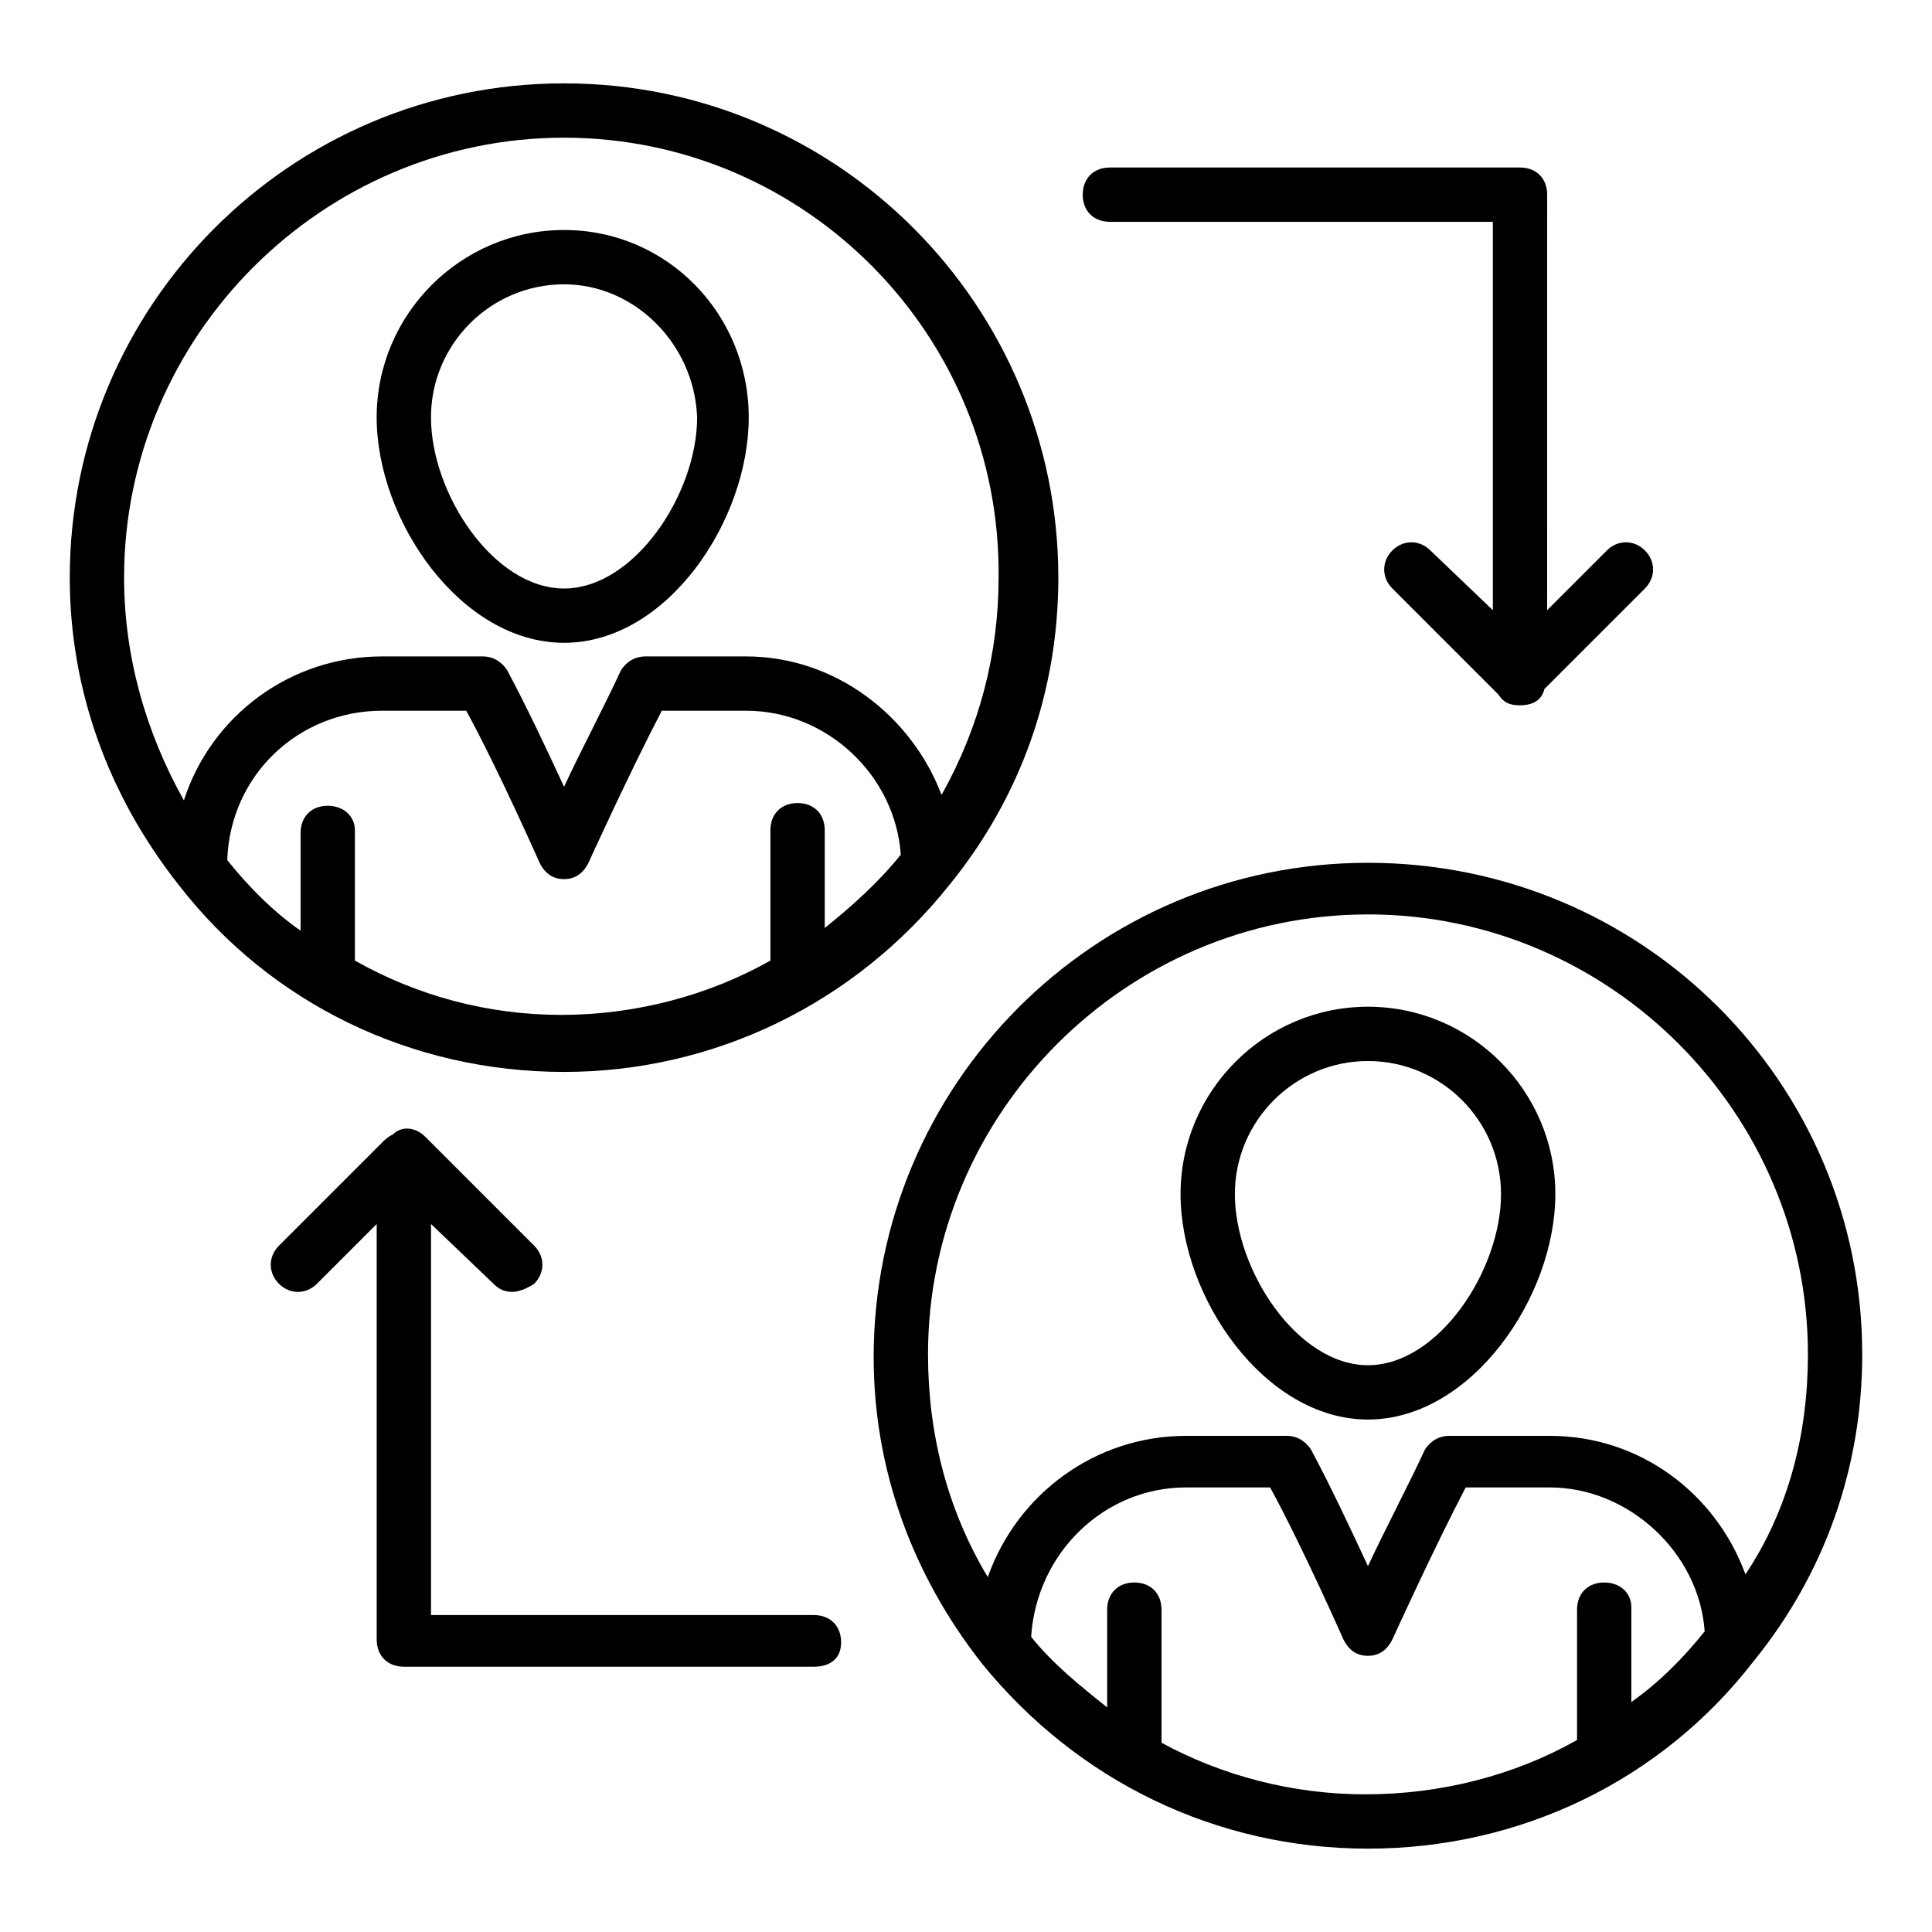
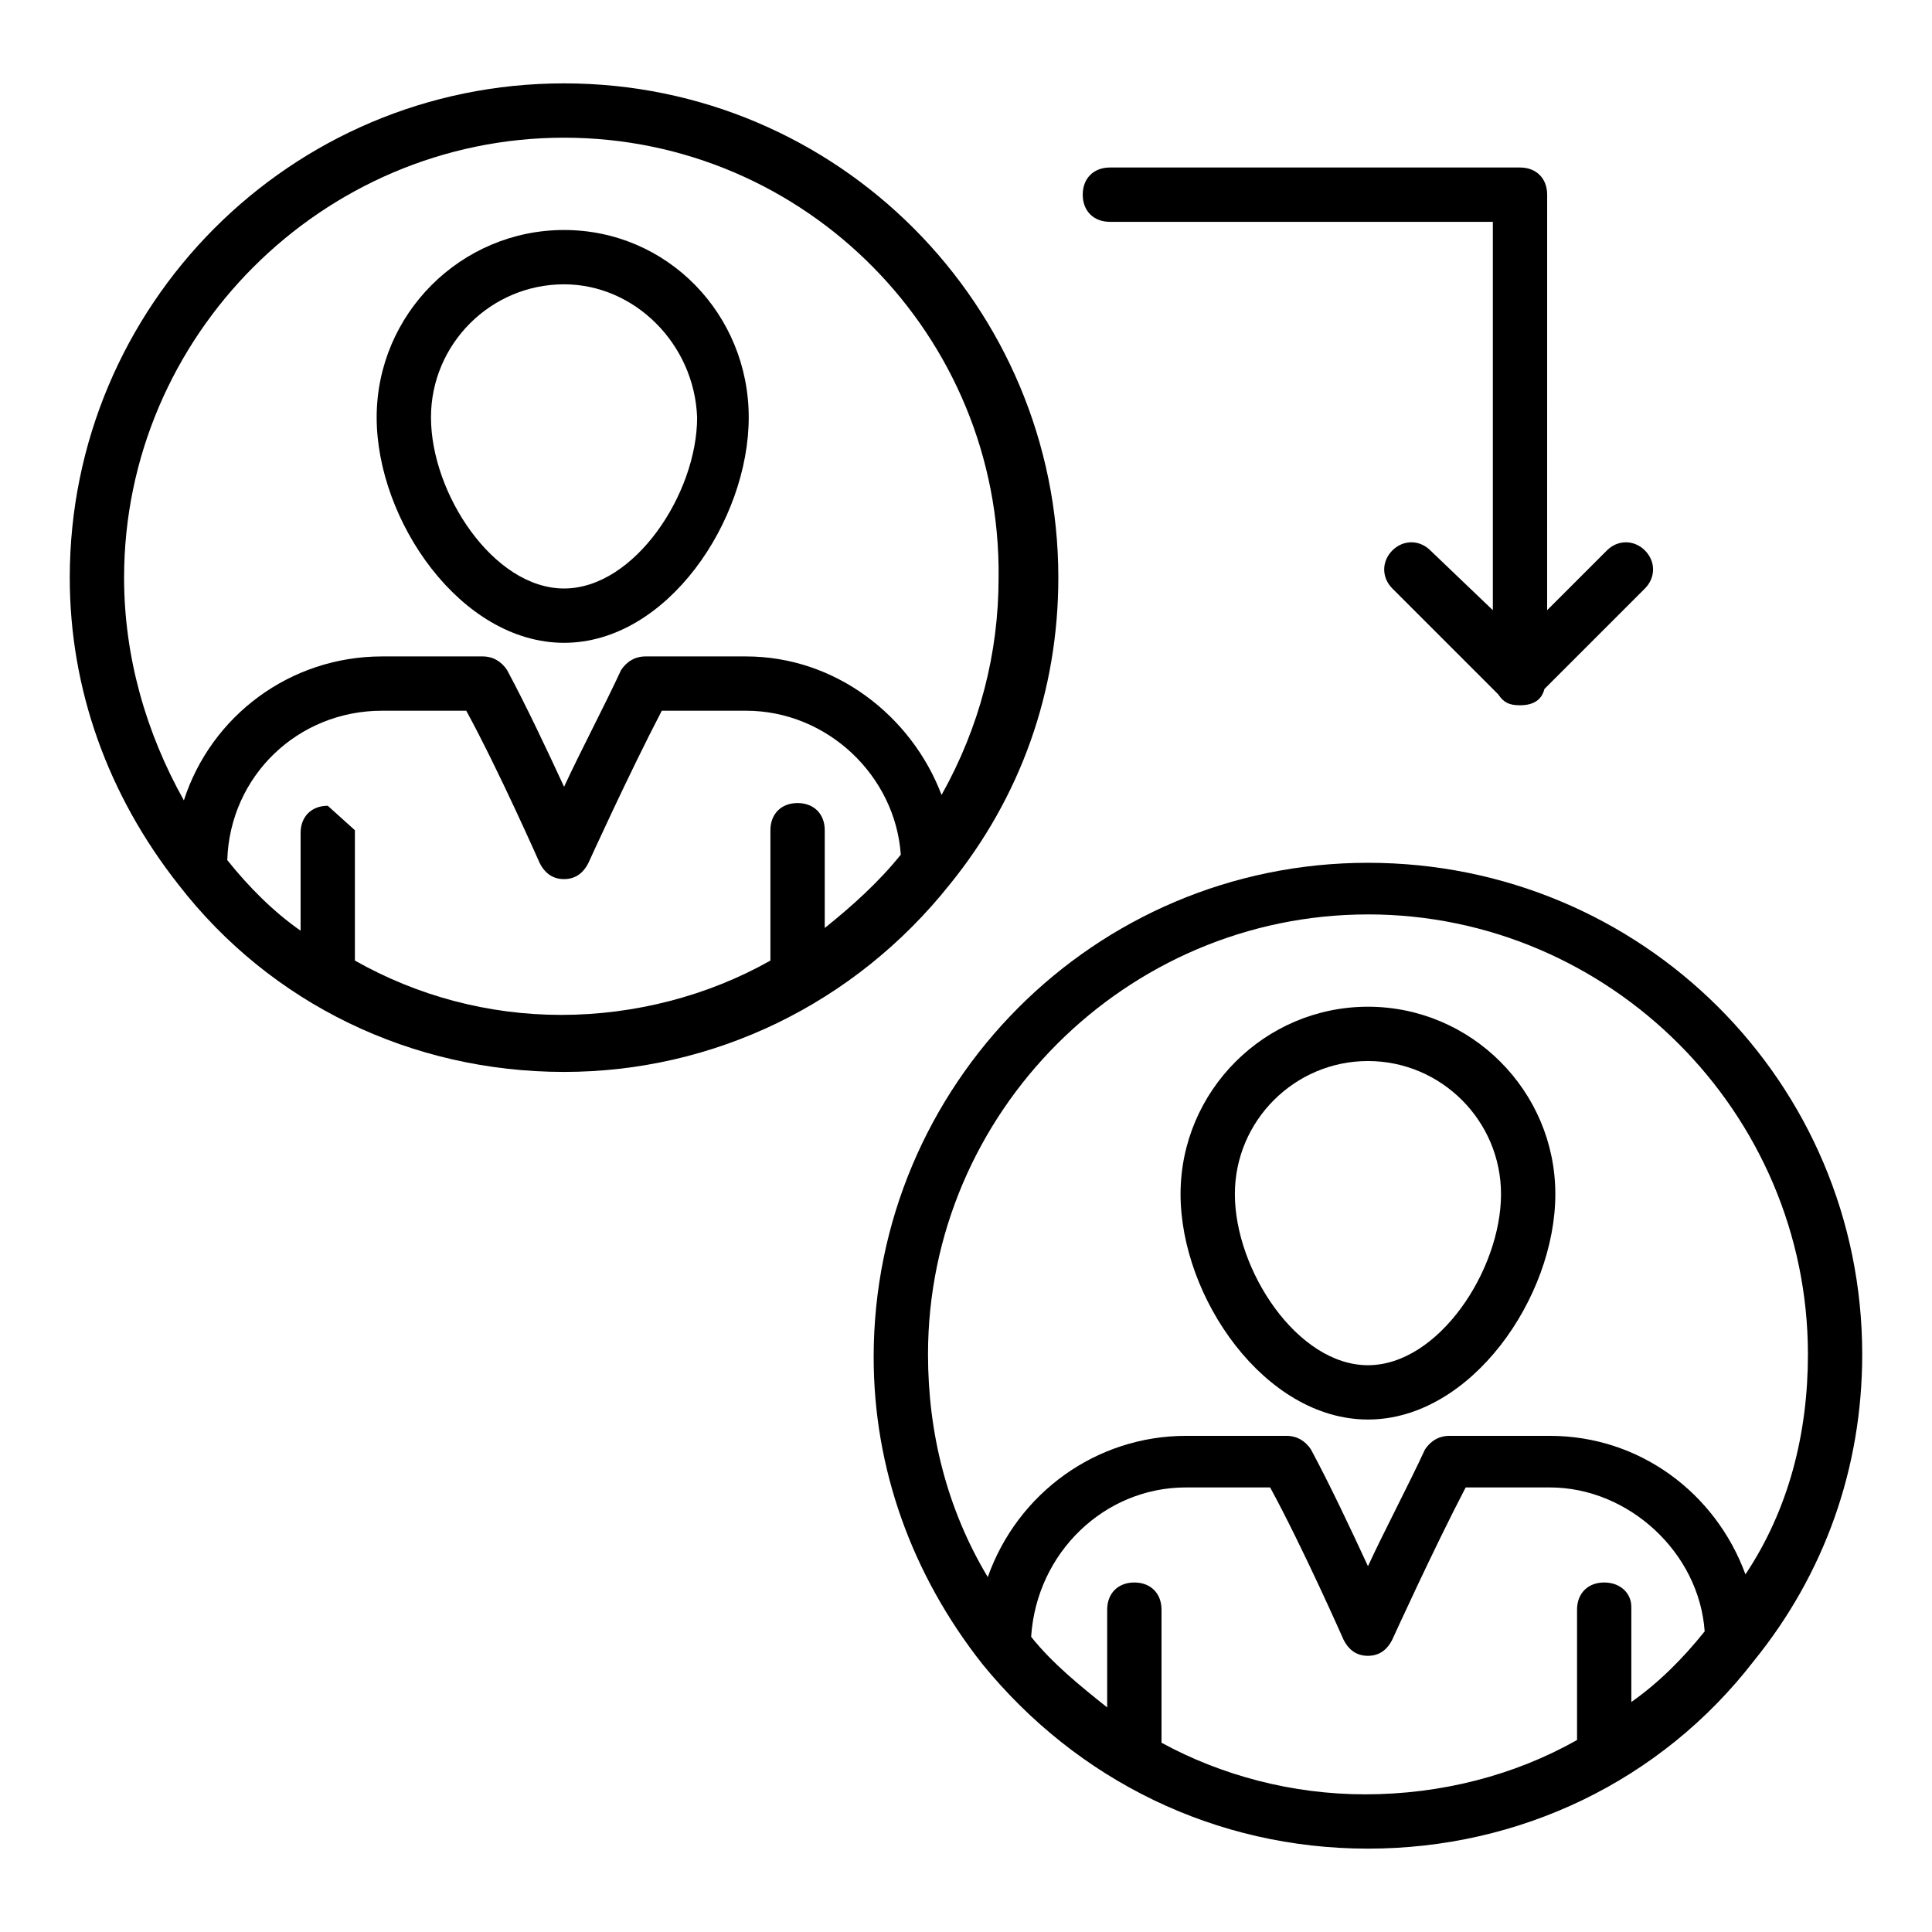
<svg xmlns="http://www.w3.org/2000/svg" fill="#000000" width="800px" height="800px" version="1.1" viewBox="144 144 512 512">
  <g>
    <path d="m293.48 314.35c27.352 0 48.941-32.387 48.941-59.738 0-27.352-21.594-49.66-48.941-49.66-27.352 0-49.66 22.312-49.66 49.66-0.004 27.352 22.309 59.738 49.66 59.738zm0-95.004c18.715 0 34.547 15.836 35.266 35.266 0 20.152-16.555 45.344-35.266 45.344-18.715 0-35.266-25.191-35.266-45.344-0.004-19.434 15.832-35.266 35.266-35.266z" />
-     <path d="m395.68 378.41c18.715-23.031 28.789-51.102 28.789-81.328 0-71.973-58.297-130.99-130.99-130.99-72.691 0-130.99 59.02-130.99 130.99 0 29.508 10.078 57.578 28.789 81.328 24.473 31.668 61.898 49.66 102.2 49.66 39.582 0 77.008-17.992 102.2-49.66zm-164.82-20.871c-4.32 0-7.199 2.879-7.199 7.199v25.91c-7.199-5.039-13.676-11.516-19.434-18.715 0.719-22.312 18.715-39.586 41.023-39.586h22.312c8.637 15.836 19.434 40.305 19.434 40.305 1.441 2.879 3.598 4.32 6.477 4.32 2.879 0 5.039-1.441 6.477-4.32 0 0 10.797-23.75 19.434-40.305h22.312c21.594 0 39.586 17.273 41.023 38.145-5.758 7.199-12.957 13.676-20.152 19.434v-25.91c0-4.32-2.879-7.199-7.199-7.199-4.32 0-7.199 2.879-7.199 7.199v34.547c-16.555 9.355-35.988 14.395-55.418 14.395-19.434 0-38.145-5.039-54.699-14.395v-34.547c0.004-3.598-2.875-6.477-7.191-6.477zm62.617-177.05c64.055 0 115.88 52.539 115.16 116.6 0 20.152-5.039 39.586-15.113 57.578-7.918-20.871-28.07-36.707-51.82-36.707h-26.629c-2.879 0-5.039 1.441-6.477 3.598-4.32 9.355-10.797 21.594-15.113 30.949-4.32-9.355-10.078-21.594-15.113-30.949-1.441-2.16-3.598-3.598-6.477-3.598h-26.629c-24.473 0-45.344 15.836-52.539 38.145-10.086-17.992-15.844-38.145-15.844-59.016 0-64.055 52.539-116.6 116.6-116.6z" />
+     <path d="m395.68 378.41c18.715-23.031 28.789-51.102 28.789-81.328 0-71.973-58.297-130.99-130.99-130.99-72.691 0-130.99 59.02-130.99 130.99 0 29.508 10.078 57.578 28.789 81.328 24.473 31.668 61.898 49.66 102.2 49.66 39.582 0 77.008-17.992 102.2-49.66zm-164.82-20.871c-4.32 0-7.199 2.879-7.199 7.199v25.91c-7.199-5.039-13.676-11.516-19.434-18.715 0.719-22.312 18.715-39.586 41.023-39.586h22.312c8.637 15.836 19.434 40.305 19.434 40.305 1.441 2.879 3.598 4.32 6.477 4.32 2.879 0 5.039-1.441 6.477-4.32 0 0 10.797-23.75 19.434-40.305h22.312c21.594 0 39.586 17.273 41.023 38.145-5.758 7.199-12.957 13.676-20.152 19.434v-25.91c0-4.32-2.879-7.199-7.199-7.199-4.32 0-7.199 2.879-7.199 7.199v34.547c-16.555 9.355-35.988 14.395-55.418 14.395-19.434 0-38.145-5.039-54.699-14.395v-34.547zm62.617-177.05c64.055 0 115.88 52.539 115.16 116.6 0 20.152-5.039 39.586-15.113 57.578-7.918-20.871-28.07-36.707-51.82-36.707h-26.629c-2.879 0-5.039 1.441-6.477 3.598-4.32 9.355-10.797 21.594-15.113 30.949-4.32-9.355-10.078-21.594-15.113-30.949-1.441-2.16-3.598-3.598-6.477-3.598h-26.629c-24.473 0-45.344 15.836-52.539 38.145-10.086-17.992-15.844-38.145-15.844-59.016 0-64.055 52.539-116.6 116.6-116.6z" />
    <path d="m506.52 520.19c27.352 0 49.66-32.387 49.66-59.738s-22.312-49.66-49.66-49.66c-27.352 0-49.66 22.312-49.66 49.66-0.004 27.352 22.309 59.738 49.66 59.738zm0-95.004c19.434 0 35.266 15.836 35.266 35.266 0 20.152-16.555 45.344-35.266 45.344-18.715 0-35.266-25.191-35.266-45.344-0.004-19.43 15.832-35.266 35.266-35.266z" />
    <path d="m506.52 372.65c-72.691 0-130.99 59.02-130.99 130.99 0 29.508 10.078 57.578 28.789 81.328 25.191 30.949 61.898 48.941 102.2 48.941 40.305 0 77.73-17.992 102.2-49.66 18.715-23.031 28.789-51.102 28.789-81.328-0.004-71.977-58.301-130.27-130.99-130.27zm0 13.676c64.055 0 116.6 52.539 116.6 116.6 0 20.871-5.039 41.023-16.555 58.297-7.918-21.594-28.07-36.707-51.82-36.707h-26.629c-2.879 0-5.039 1.441-6.477 3.598-4.32 9.355-10.797 21.594-15.113 30.949-4.32-9.355-10.078-21.594-15.113-30.949-1.441-2.16-3.598-3.598-6.477-3.598h-26.629c-23.75 0-44.625 15.113-52.539 37.426-10.797-17.992-15.836-38.145-15.836-59.02-0.008-64.055 52.531-116.59 116.59-116.59zm62.613 177.05c-4.32 0-7.199 2.879-7.199 7.199v34.547c-16.555 9.355-35.988 14.395-56.141 14.395-19.434 0-38.145-5.039-53.98-13.676v-35.266c0-4.32-2.879-7.199-7.199-7.199-4.32 0-7.199 2.879-7.199 7.199v25.91c-7.199-5.758-14.395-11.516-20.152-18.715 1.441-22.312 19.434-39.586 41.023-39.586h22.312c8.637 15.836 19.434 40.305 19.434 40.305 1.441 2.879 3.598 4.32 6.477 4.32 2.879 0 5.039-1.441 6.477-4.32 0 0 10.797-23.75 19.434-40.305h22.312c20.871 0 39.586 17.273 41.023 38.145-5.758 7.199-12.234 13.676-19.434 18.715v-25.191c0.012-3.598-2.867-6.477-7.188-6.477z" />
-     <path d="m359.7 572.01h-101.48v-103.64l16.555 15.836c1.441 1.441 2.879 2.16 5.039 2.16 1.441 0 3.598-0.719 5.758-2.16 2.879-2.879 2.879-7.199 0-10.078l-28.789-28.789c-2.879-2.879-6.477-2.879-8.637-0.719-1.441 0.719-2.16 1.441-2.879 2.16l-27.352 27.352c-2.879 2.879-2.879 7.199 0 10.078 2.879 2.879 7.199 2.879 10.078 0l15.836-15.836v110.12c0 4.32 2.879 7.199 7.199 7.199h108.68c4.32 0 7.199-2.16 7.199-6.477-0.008-4.324-2.887-7.203-7.203-7.203z" />
    <path d="m438.14 202.79h101.48v102.92l-16.555-15.836c-2.879-2.879-7.199-2.879-10.078 0-2.879 2.879-2.879 7.199 0 10.078l28.07 28.07c1.441 2.16 2.879 2.879 5.758 2.879 3.598 0 5.758-1.441 6.477-4.32l26.629-26.629c2.879-2.879 2.879-7.199 0-10.078-2.879-2.879-7.199-2.879-10.078 0l-15.836 15.836 0.008-110.12c0-4.32-2.879-7.199-7.199-7.199h-108.68c-4.32 0-7.199 2.879-7.199 7.199 0 4.316 2.879 7.195 7.199 7.195z" />
  </g>
</svg>